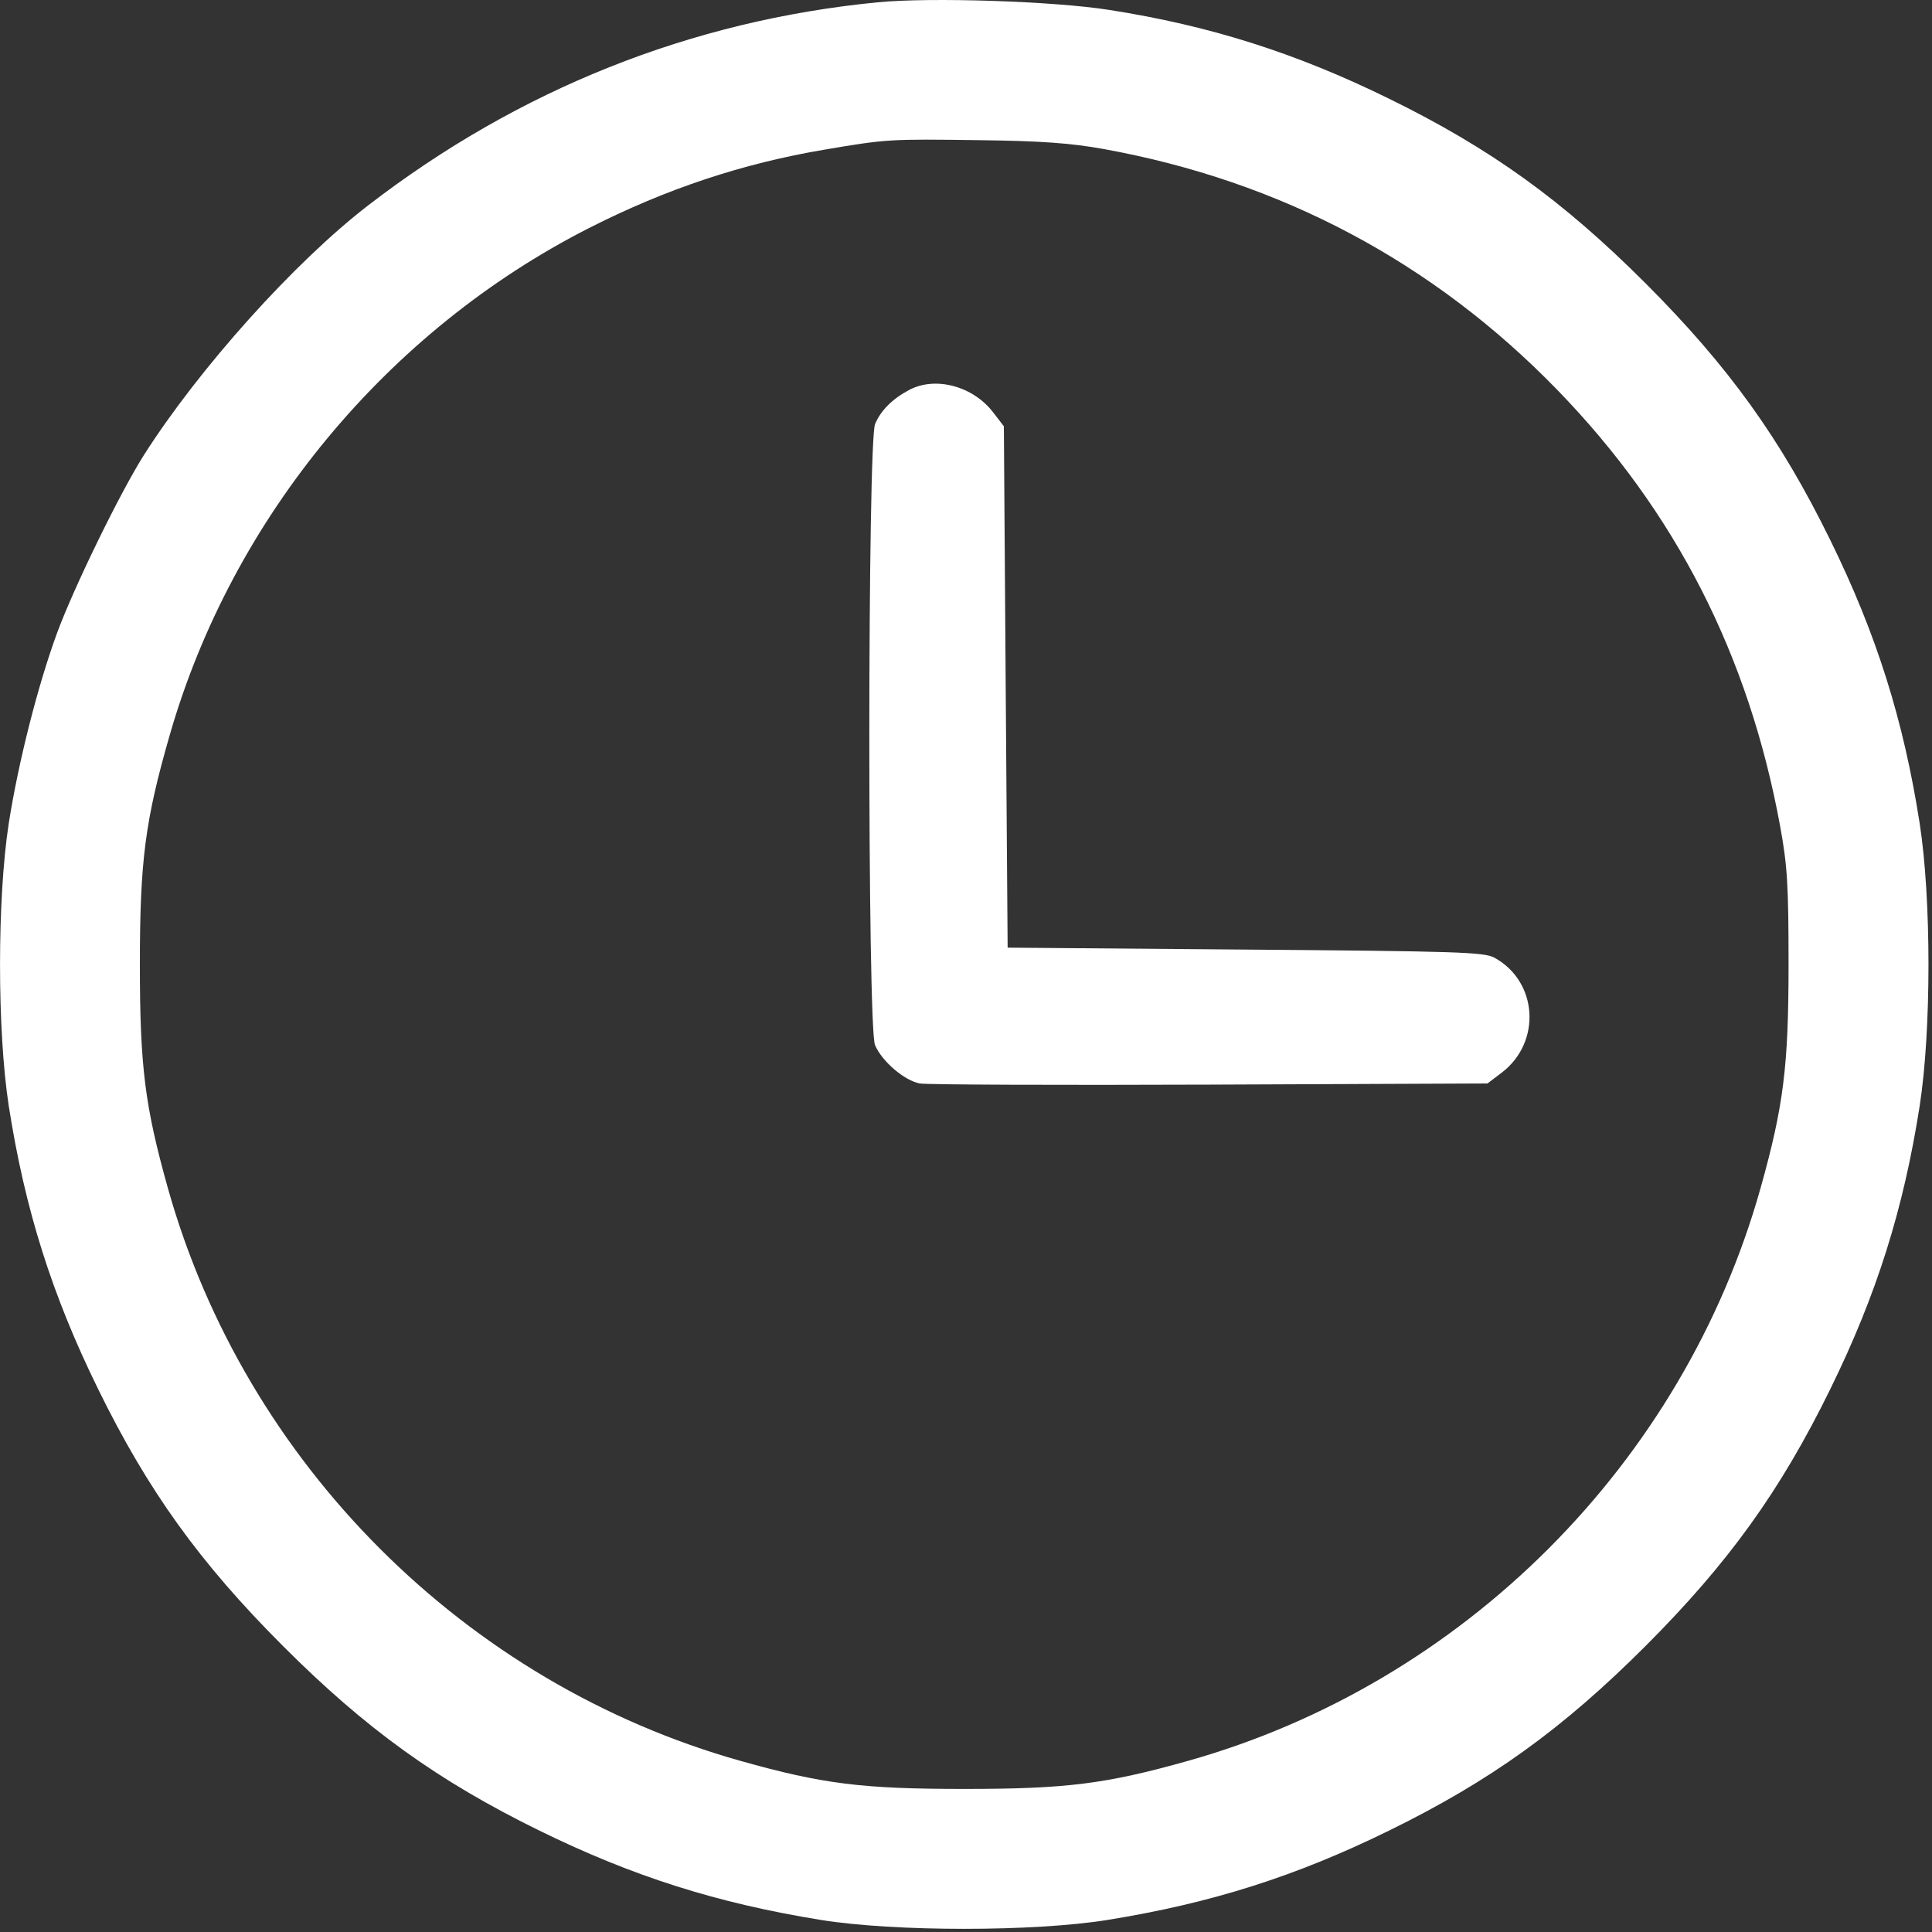
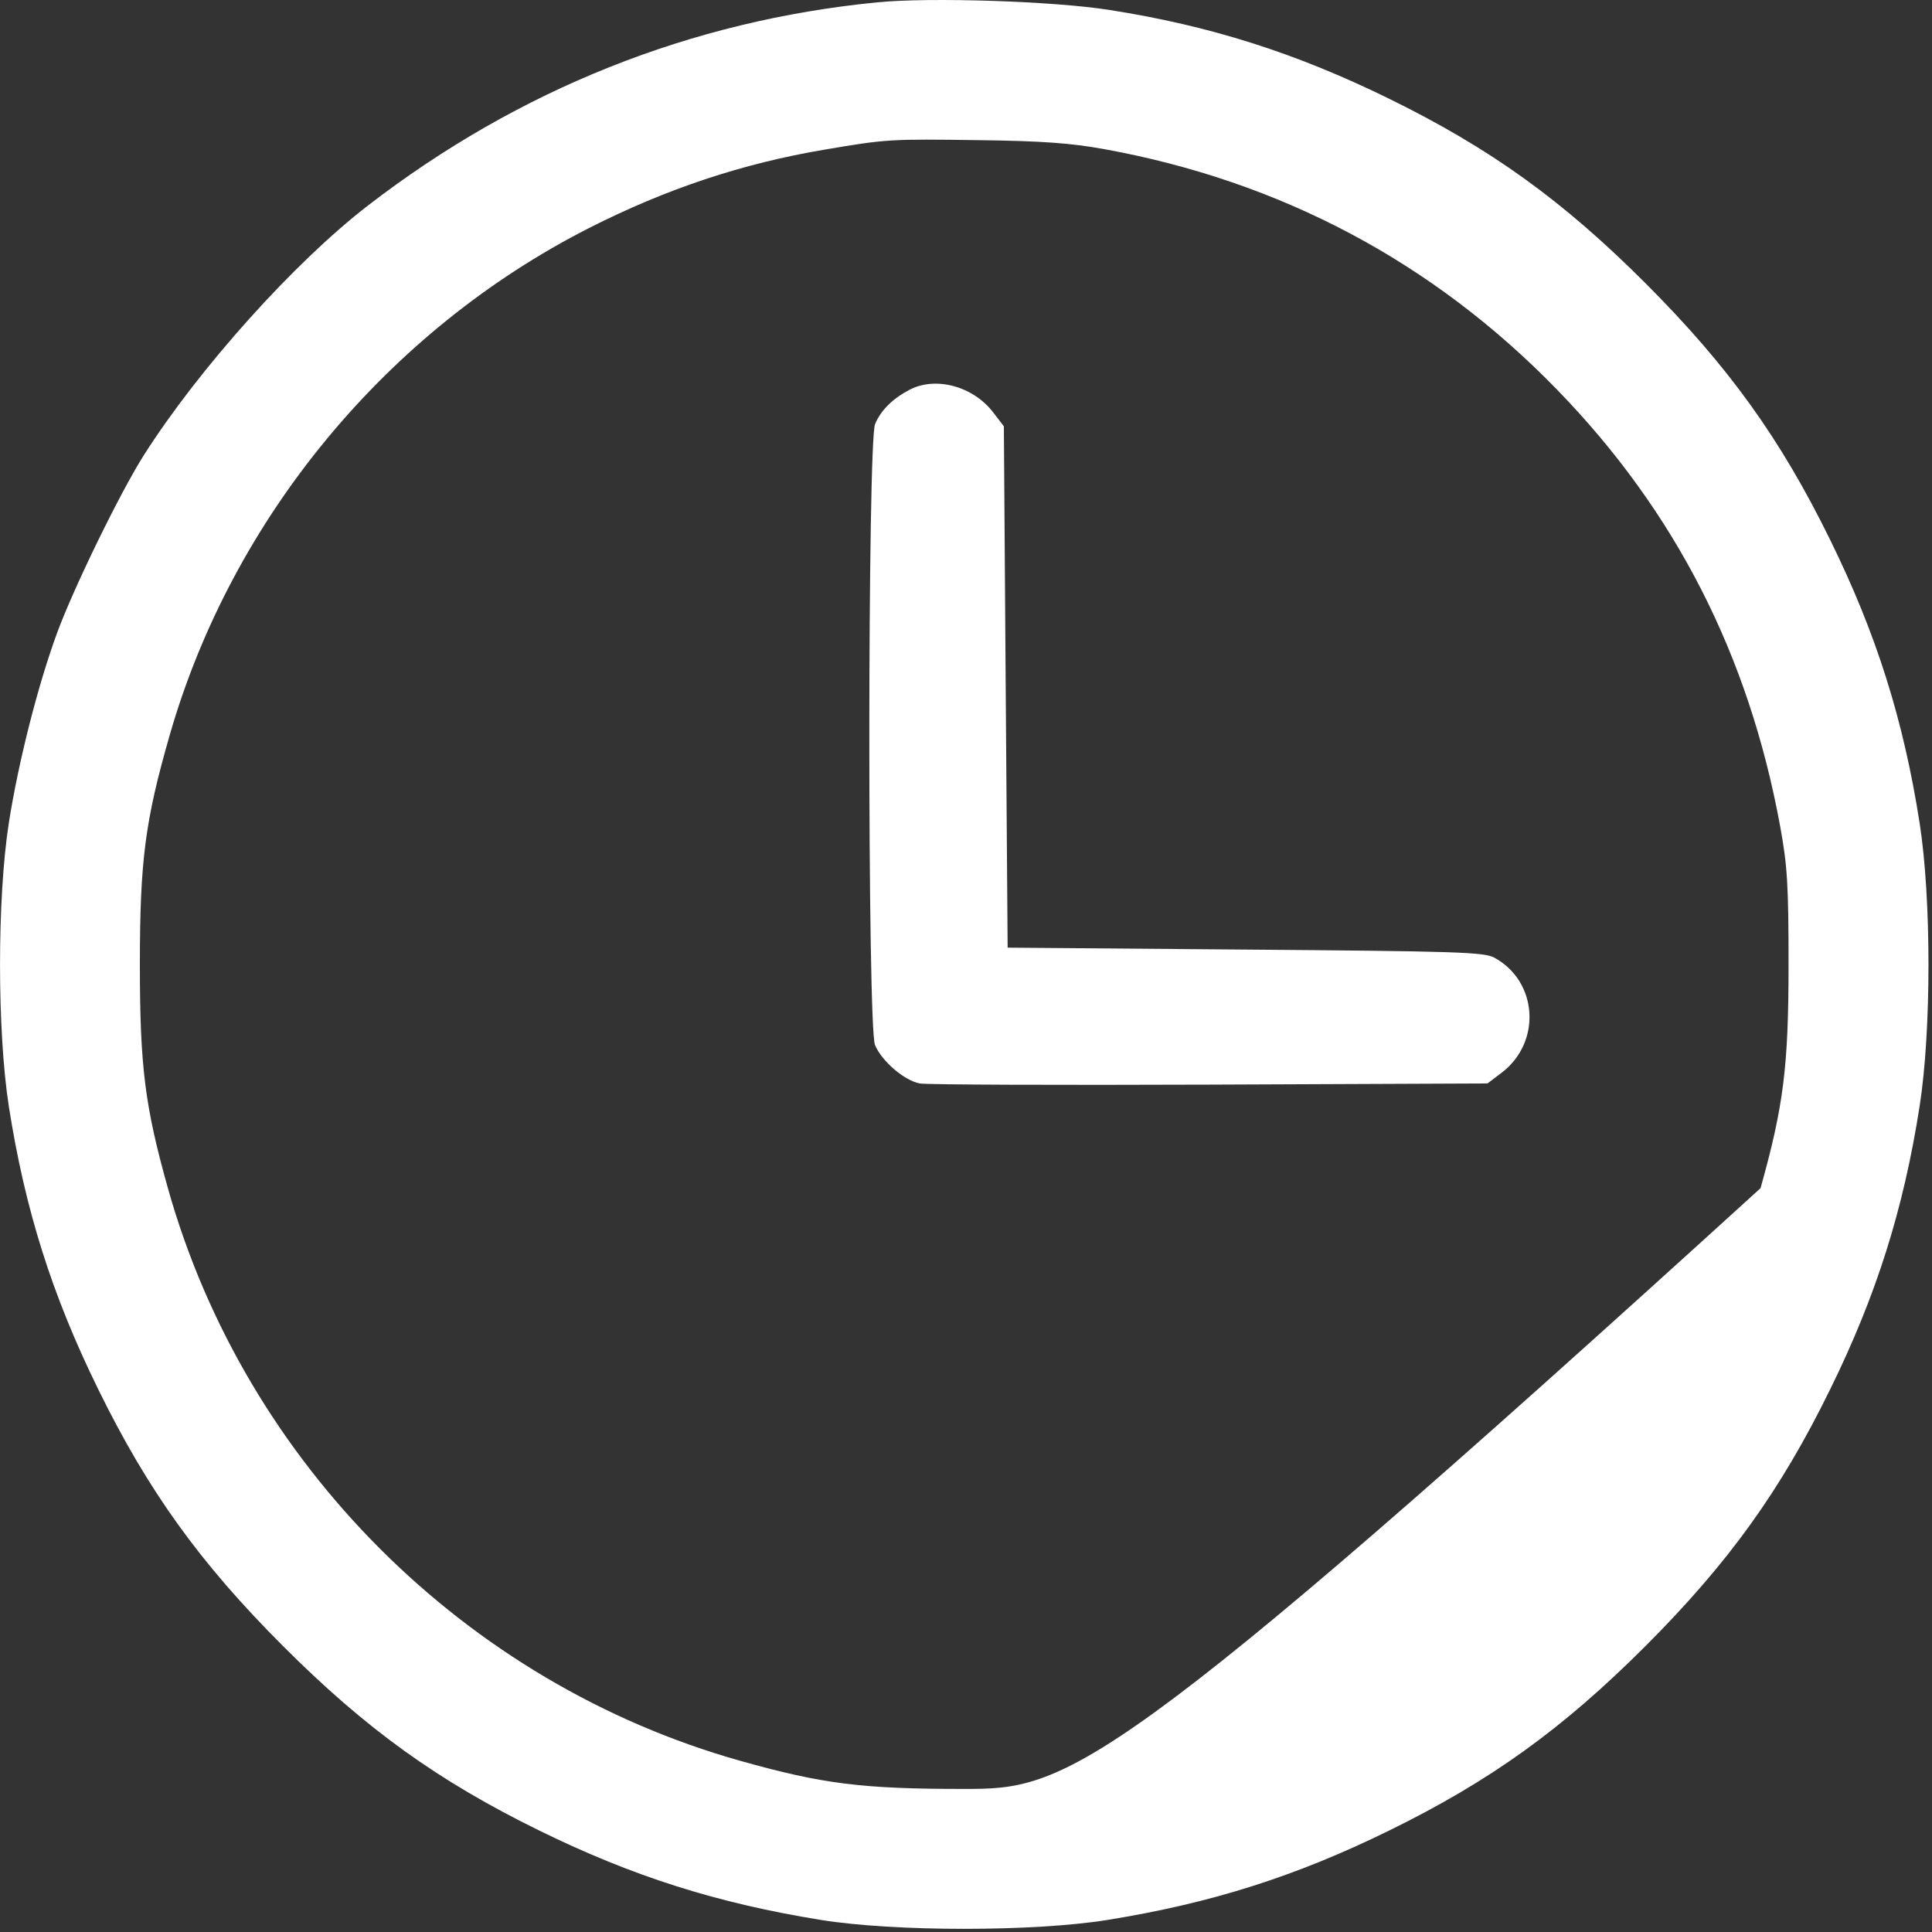
<svg xmlns="http://www.w3.org/2000/svg" width="20" height="20" viewBox="0 0 20 20" fill="none">
  <rect x="0" y="0" width="20" height="20" fill="#333333" stroke="none" />
-   <path fill-rule="evenodd" clip-rule="evenodd" d="M9.083 0.024C7.155 0.213 5.372 0.923 3.81 2.127C3.049 2.713 2.06 3.814 1.489 4.712C1.243 5.1 0.763 6.084 0.591 6.552C0.391 7.096 0.189 7.895 0.091 8.521C-0.03 9.304 -0.03 10.668 0.091 11.451C0.258 12.519 0.537 13.405 1.016 14.38C1.532 15.433 2.069 16.179 2.929 17.039C3.788 17.899 4.534 18.436 5.587 18.952C6.55 19.424 7.421 19.701 8.497 19.875C9.259 19.998 10.704 19.998 11.466 19.875C12.542 19.701 13.413 19.424 14.376 18.952C15.429 18.436 16.175 17.899 17.035 17.039C17.894 16.179 18.431 15.433 18.947 14.38C19.426 13.405 19.705 12.519 19.872 11.451C19.994 10.668 19.994 9.304 19.872 8.521C19.705 7.453 19.426 6.566 18.947 5.591C18.431 4.539 17.894 3.793 17.035 2.933C16.175 2.073 15.429 1.536 14.376 1.02C13.414 0.548 12.526 0.266 11.485 0.103C10.911 0.012 9.629 -0.03 9.083 0.024ZM11.427 1.543C13.257 1.875 14.834 2.712 16.119 4.034C17.345 5.296 18.103 6.781 18.428 8.553C18.503 8.962 18.515 9.164 18.515 9.986C18.515 11.042 18.463 11.451 18.225 12.3C17.424 15.15 15.146 17.428 12.296 18.229C11.447 18.468 11.037 18.519 9.982 18.519C8.926 18.519 8.516 18.468 7.667 18.229C4.817 17.428 2.539 15.15 1.738 12.3C1.5 11.451 1.448 11.042 1.448 9.986C1.448 8.91 1.502 8.494 1.758 7.606C2.404 5.361 4.008 3.423 6.099 2.36C6.897 1.955 7.683 1.693 8.536 1.549C9.178 1.44 9.21 1.438 10.138 1.451C10.779 1.459 11.084 1.481 11.427 1.543ZM9.415 4.035C9.24 4.127 9.118 4.248 9.059 4.389C8.98 4.573 8.979 10.63 9.058 10.818C9.128 10.986 9.363 11.187 9.522 11.216C9.592 11.229 10.943 11.234 12.524 11.228L15.398 11.216L15.546 11.104C15.96 10.788 15.92 10.16 15.47 9.914C15.366 9.856 15.08 9.847 12.892 9.83L10.431 9.81L10.411 7.112L10.392 4.413L10.282 4.27C10.075 3.998 9.686 3.893 9.415 4.035Z" fill="white" />
+   <path fill-rule="evenodd" clip-rule="evenodd" d="M9.083 0.024C7.155 0.213 5.372 0.923 3.81 2.127C3.049 2.713 2.06 3.814 1.489 4.712C1.243 5.1 0.763 6.084 0.591 6.552C0.391 7.096 0.189 7.895 0.091 8.521C-0.03 9.304 -0.03 10.668 0.091 11.451C0.258 12.519 0.537 13.405 1.016 14.38C1.532 15.433 2.069 16.179 2.929 17.039C3.788 17.899 4.534 18.436 5.587 18.952C6.55 19.424 7.421 19.701 8.497 19.875C9.259 19.998 10.704 19.998 11.466 19.875C12.542 19.701 13.413 19.424 14.376 18.952C15.429 18.436 16.175 17.899 17.035 17.039C17.894 16.179 18.431 15.433 18.947 14.38C19.426 13.405 19.705 12.519 19.872 11.451C19.994 10.668 19.994 9.304 19.872 8.521C19.705 7.453 19.426 6.566 18.947 5.591C18.431 4.539 17.894 3.793 17.035 2.933C16.175 2.073 15.429 1.536 14.376 1.02C13.414 0.548 12.526 0.266 11.485 0.103C10.911 0.012 9.629 -0.03 9.083 0.024ZM11.427 1.543C13.257 1.875 14.834 2.712 16.119 4.034C17.345 5.296 18.103 6.781 18.428 8.553C18.503 8.962 18.515 9.164 18.515 9.986C18.515 11.042 18.463 11.451 18.225 12.3C11.447 18.468 11.037 18.519 9.982 18.519C8.926 18.519 8.516 18.468 7.667 18.229C4.817 17.428 2.539 15.15 1.738 12.3C1.5 11.451 1.448 11.042 1.448 9.986C1.448 8.91 1.502 8.494 1.758 7.606C2.404 5.361 4.008 3.423 6.099 2.36C6.897 1.955 7.683 1.693 8.536 1.549C9.178 1.44 9.21 1.438 10.138 1.451C10.779 1.459 11.084 1.481 11.427 1.543ZM9.415 4.035C9.24 4.127 9.118 4.248 9.059 4.389C8.98 4.573 8.979 10.63 9.058 10.818C9.128 10.986 9.363 11.187 9.522 11.216C9.592 11.229 10.943 11.234 12.524 11.228L15.398 11.216L15.546 11.104C15.96 10.788 15.92 10.16 15.47 9.914C15.366 9.856 15.08 9.847 12.892 9.83L10.431 9.81L10.411 7.112L10.392 4.413L10.282 4.27C10.075 3.998 9.686 3.893 9.415 4.035Z" fill="white" />
</svg>